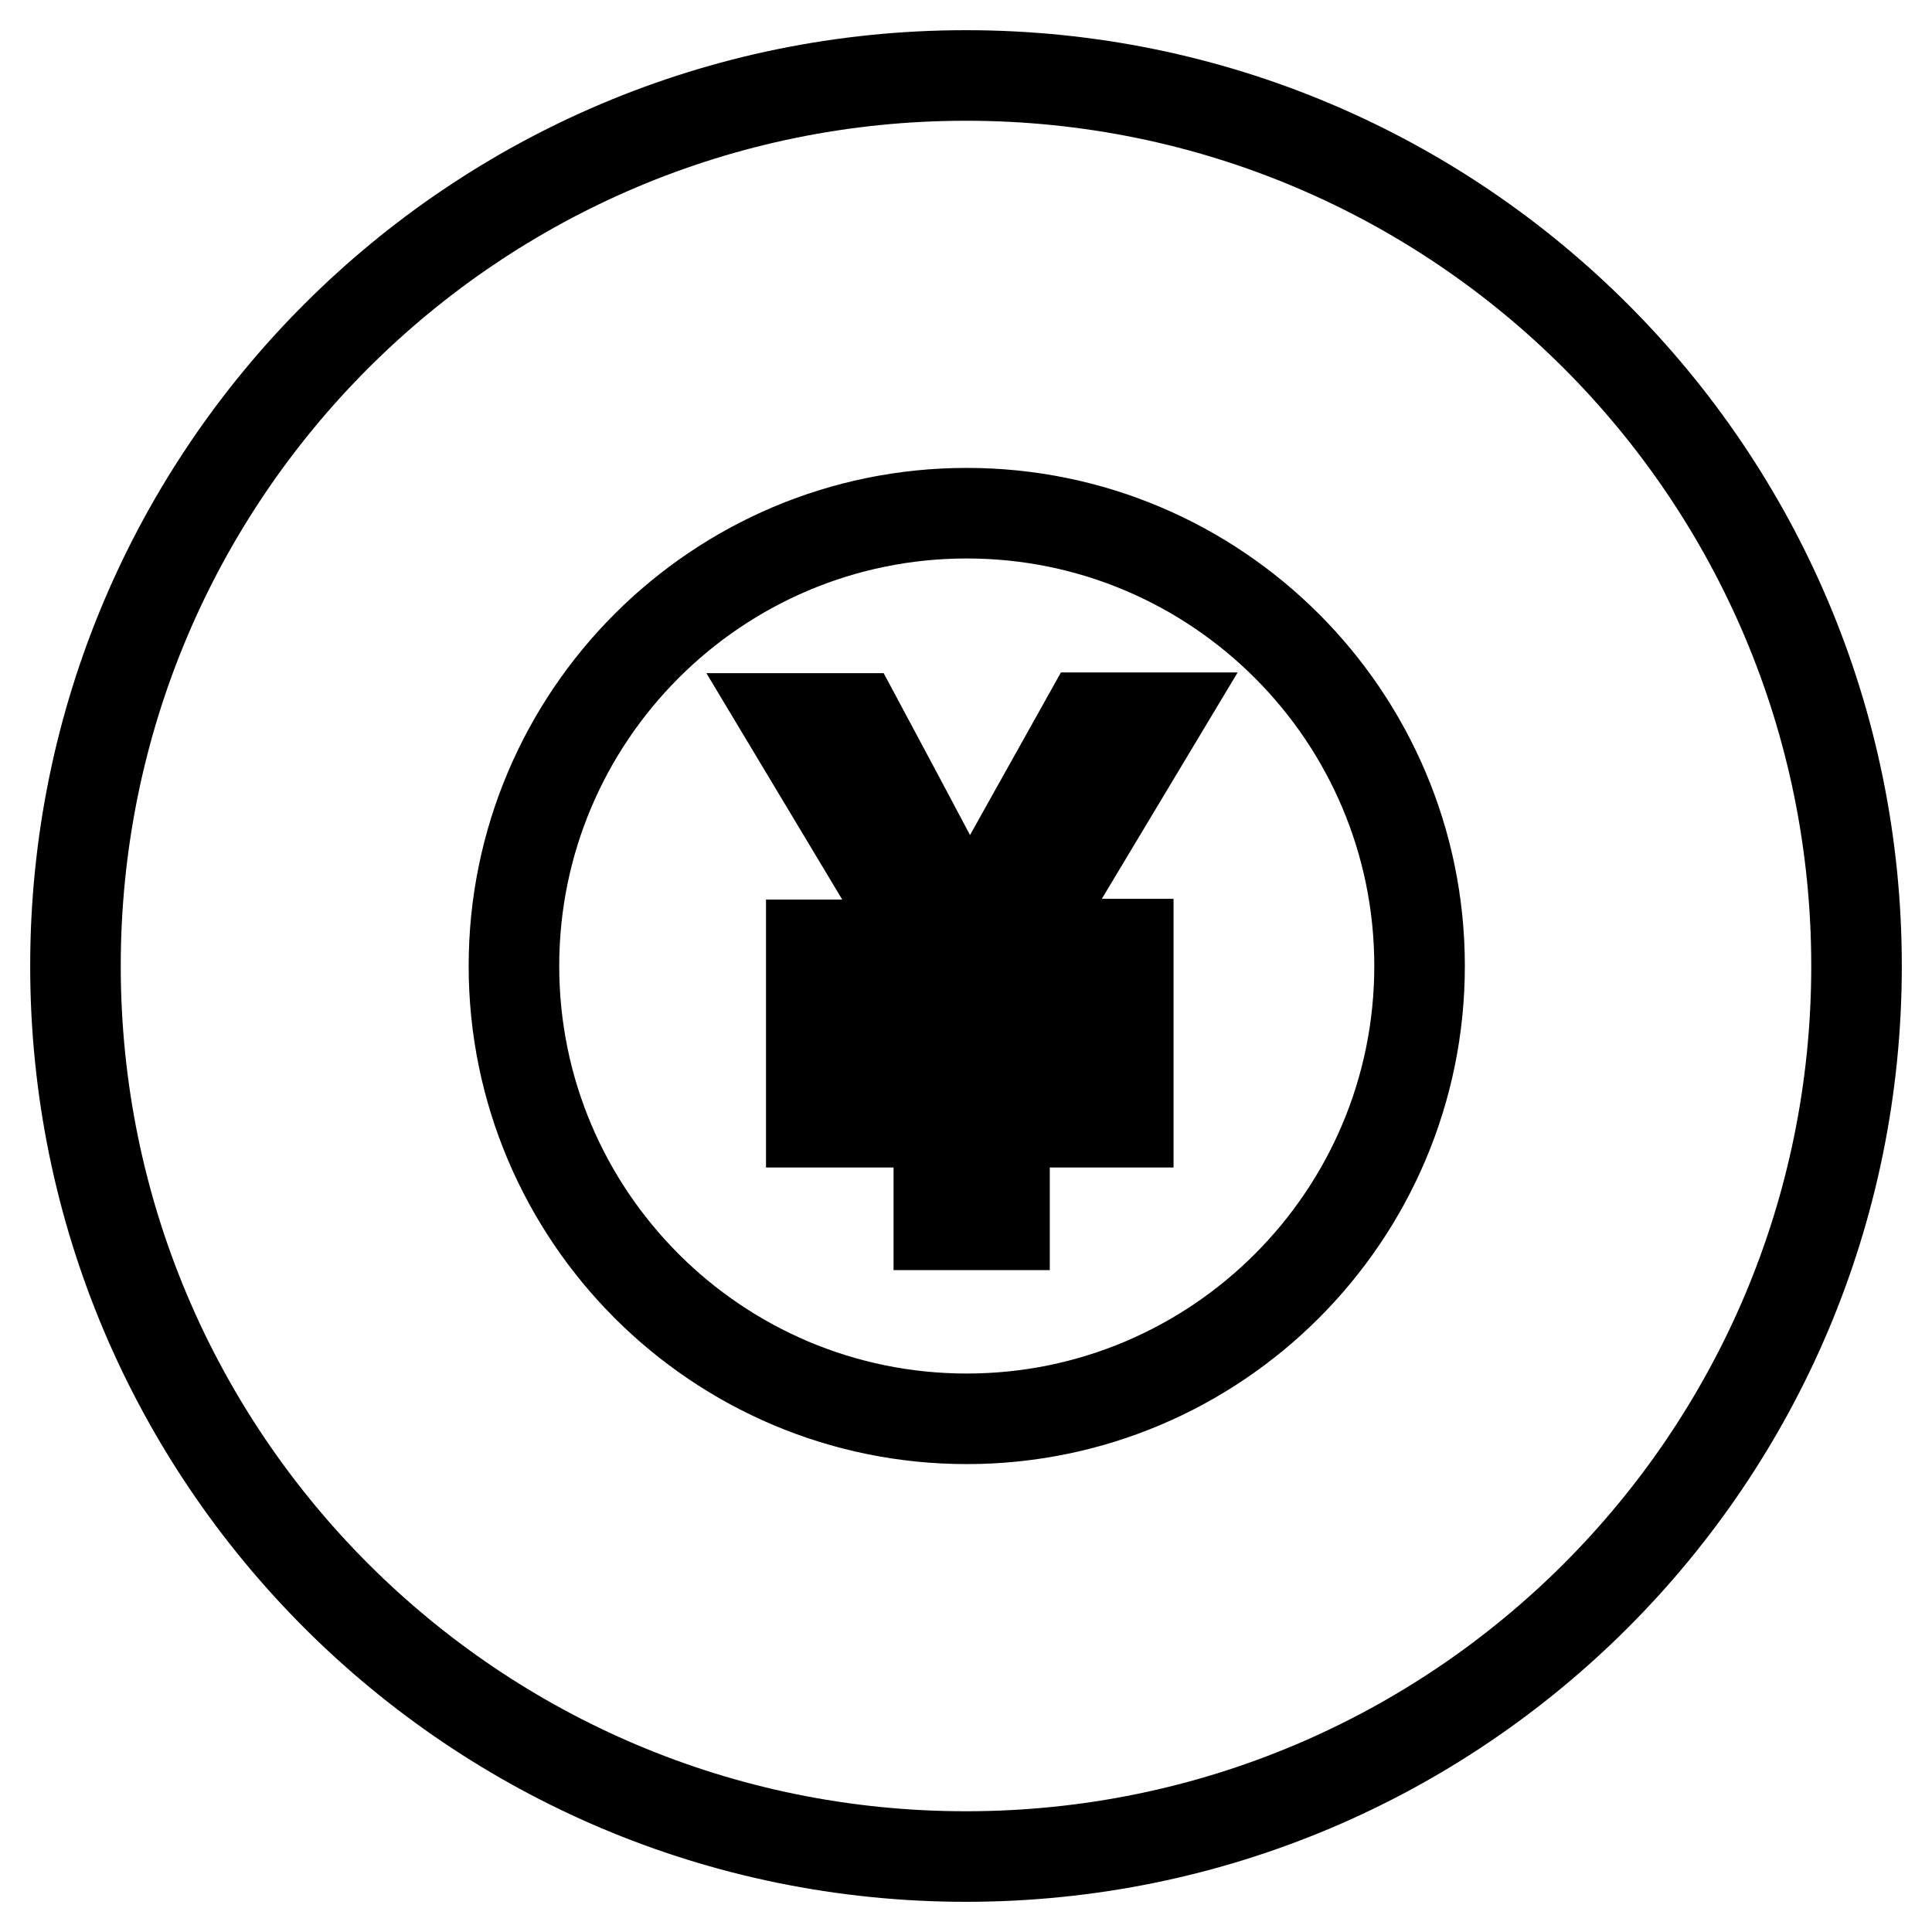
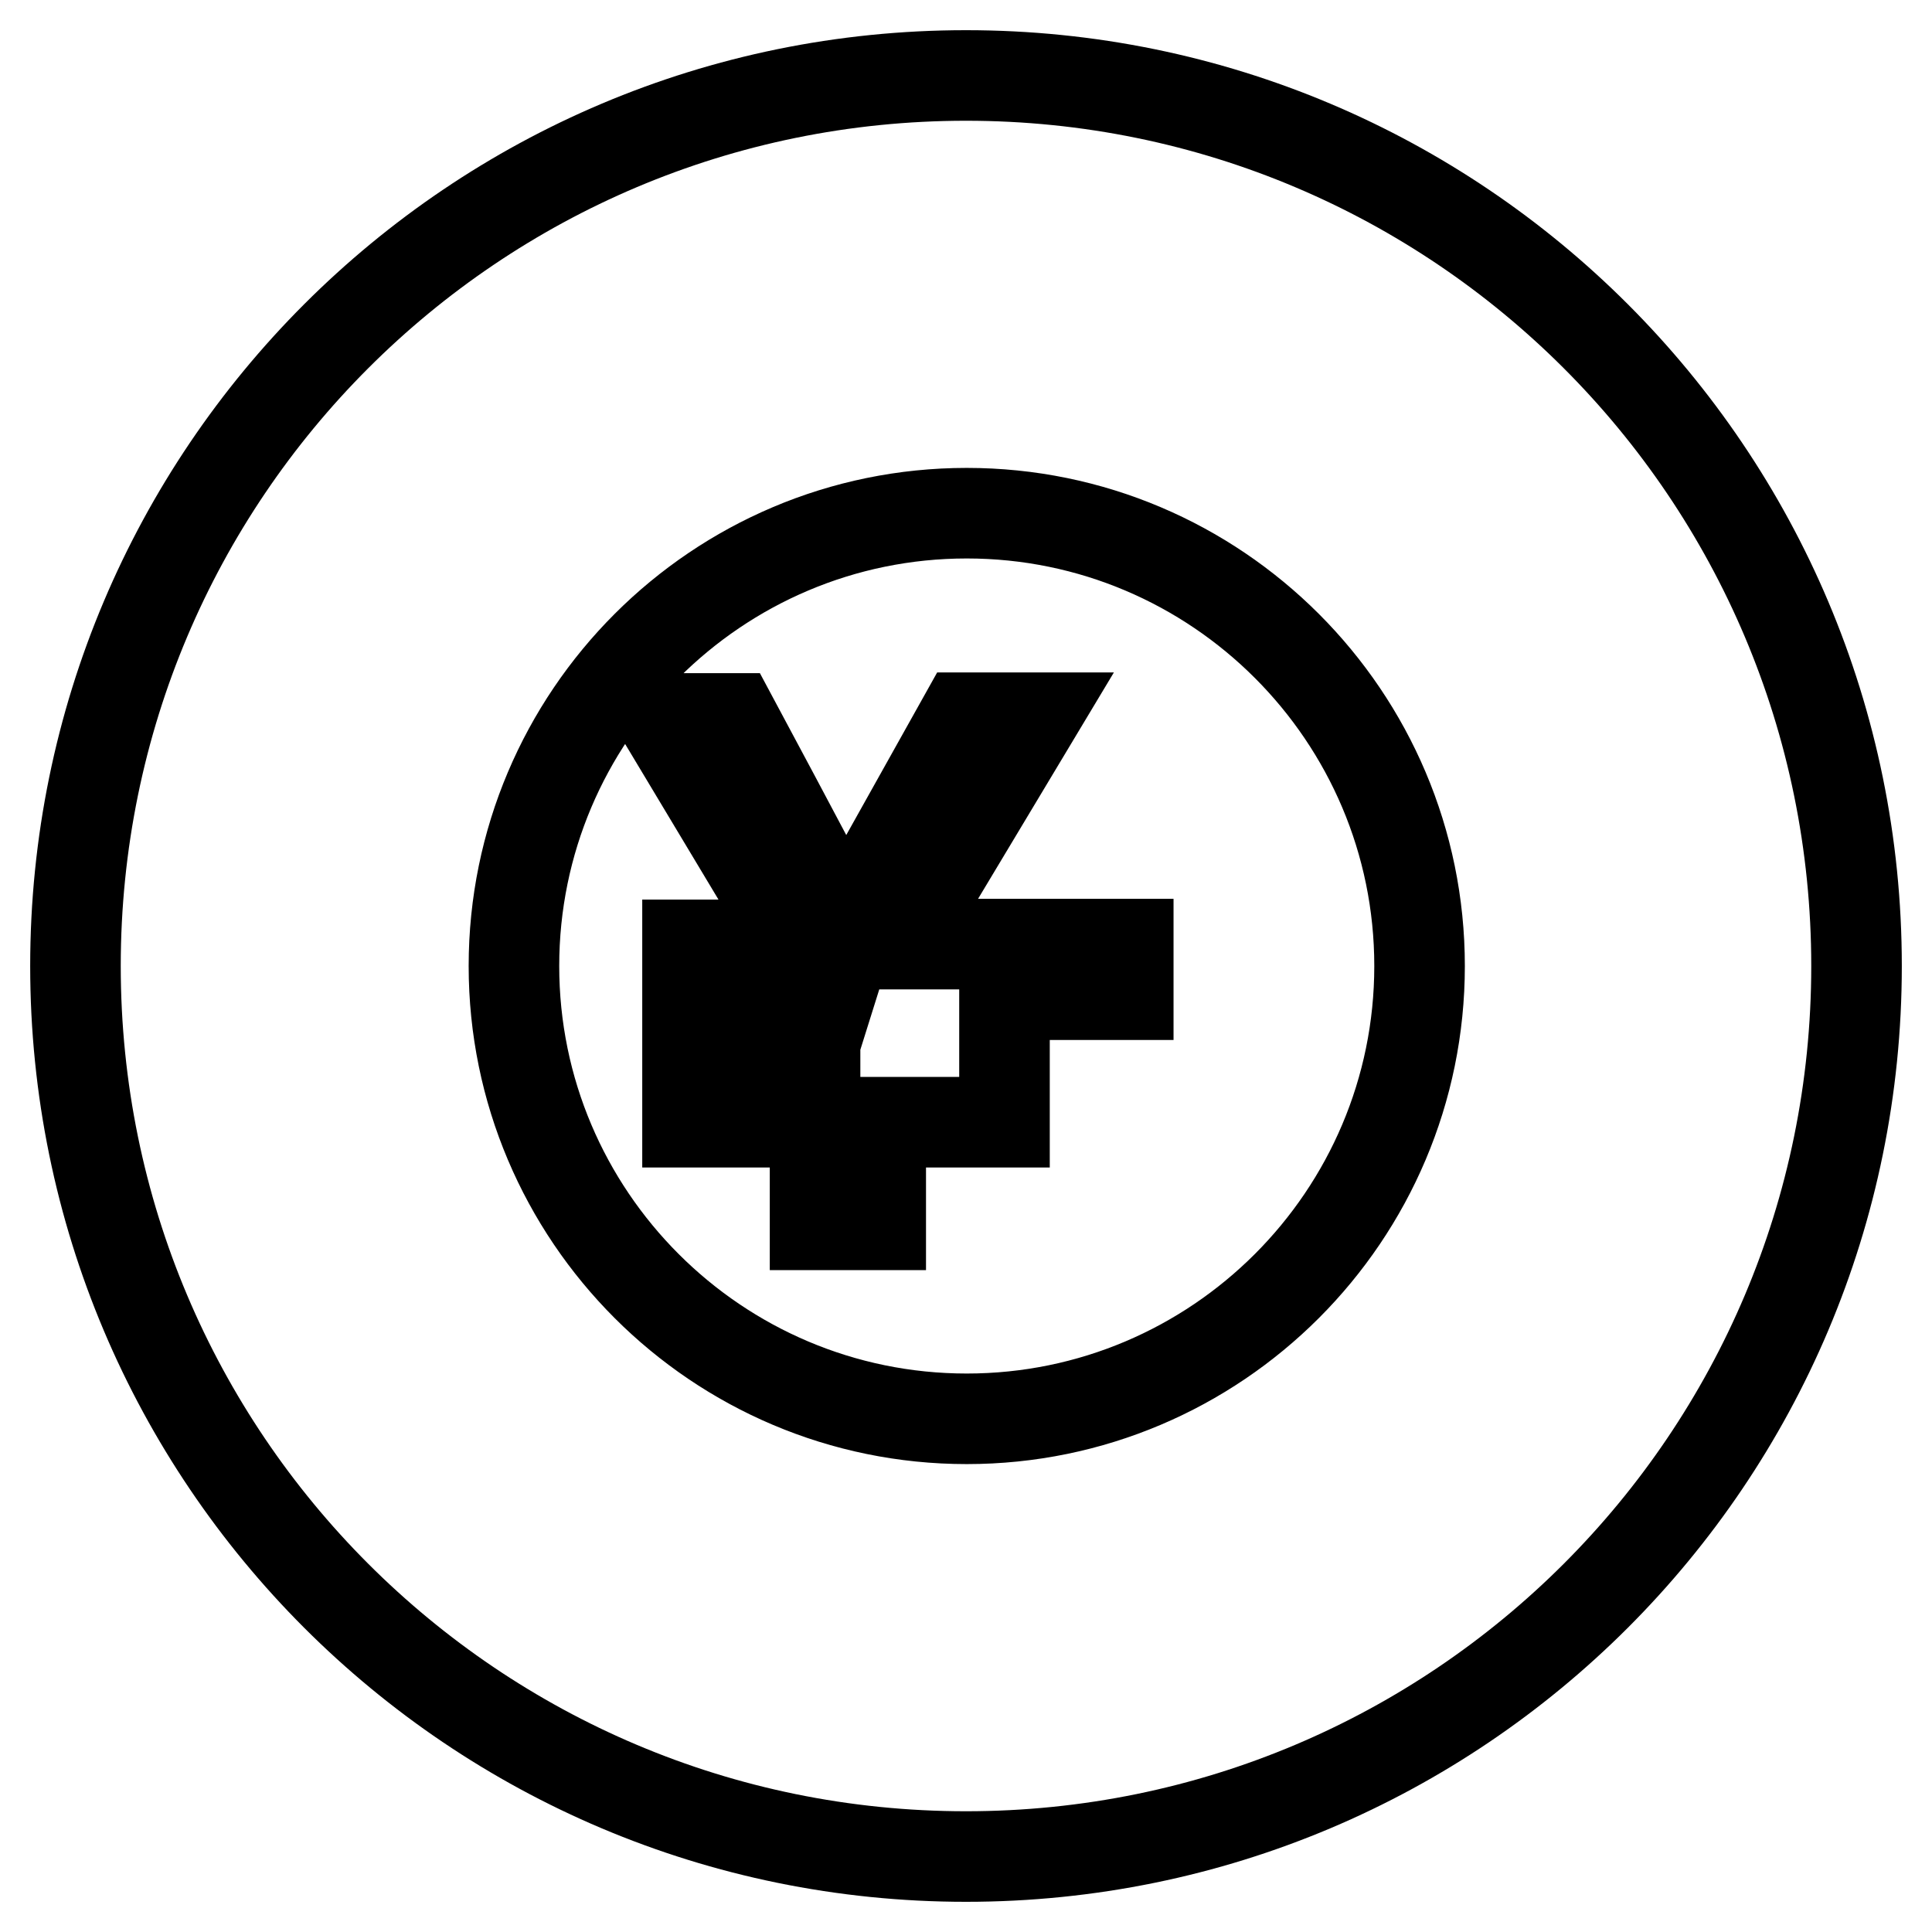
<svg xmlns="http://www.w3.org/2000/svg" version="1.1" x="0px" y="0px" viewBox="0 0 256 256" enable-background="new 0 0 256 256" xml:space="preserve">
  <g>
-     <path stroke-width="12" fill-opacity="0" stroke="#000000" d="M128,246c-65.2,0-118-52.8-118-118C10,62.8,62.8,10,128,10s118,52.8,118,118C246,193.2,193.2,246,128,246z  M128.1,68c-33.1,0-60,26.9-60,60c0,33.1,26.9,60,60,60c33.1,0,60-26.9,60-60C188.1,94.9,161.2,68,128.1,68z M149.5,125.3v6.5 h-16.4v9.8h16.4v7.1h-16.4v13.6h-8.7v-13.6h-16.9v-7.1h16.9v-9.3h-16.9v-7.1h14.7l-18-30h9.3c8.2,15.3,13.1,24.6,15.3,28.9 c0.5-1.6,2.2-4.9,4.9-10.4l10.4-18.6h9.3l-18,30H149.5z" />
+     <path stroke-width="12" fill-opacity="0" stroke="#000000" d="M128,246c-65.2,0-118-52.8-118-118C10,62.8,62.8,10,128,10s118,52.8,118,118C246,193.2,193.2,246,128,246z  M128.1,68c-33.1,0-60,26.9-60,60c0,33.1,26.9,60,60,60c33.1,0,60-26.9,60-60C188.1,94.9,161.2,68,128.1,68z M149.5,125.3v6.5 h-16.4v9.8v7.1h-16.4v13.6h-8.7v-13.6h-16.9v-7.1h16.9v-9.3h-16.9v-7.1h14.7l-18-30h9.3c8.2,15.3,13.1,24.6,15.3,28.9 c0.5-1.6,2.2-4.9,4.9-10.4l10.4-18.6h9.3l-18,30H149.5z" />
  </g>
</svg>